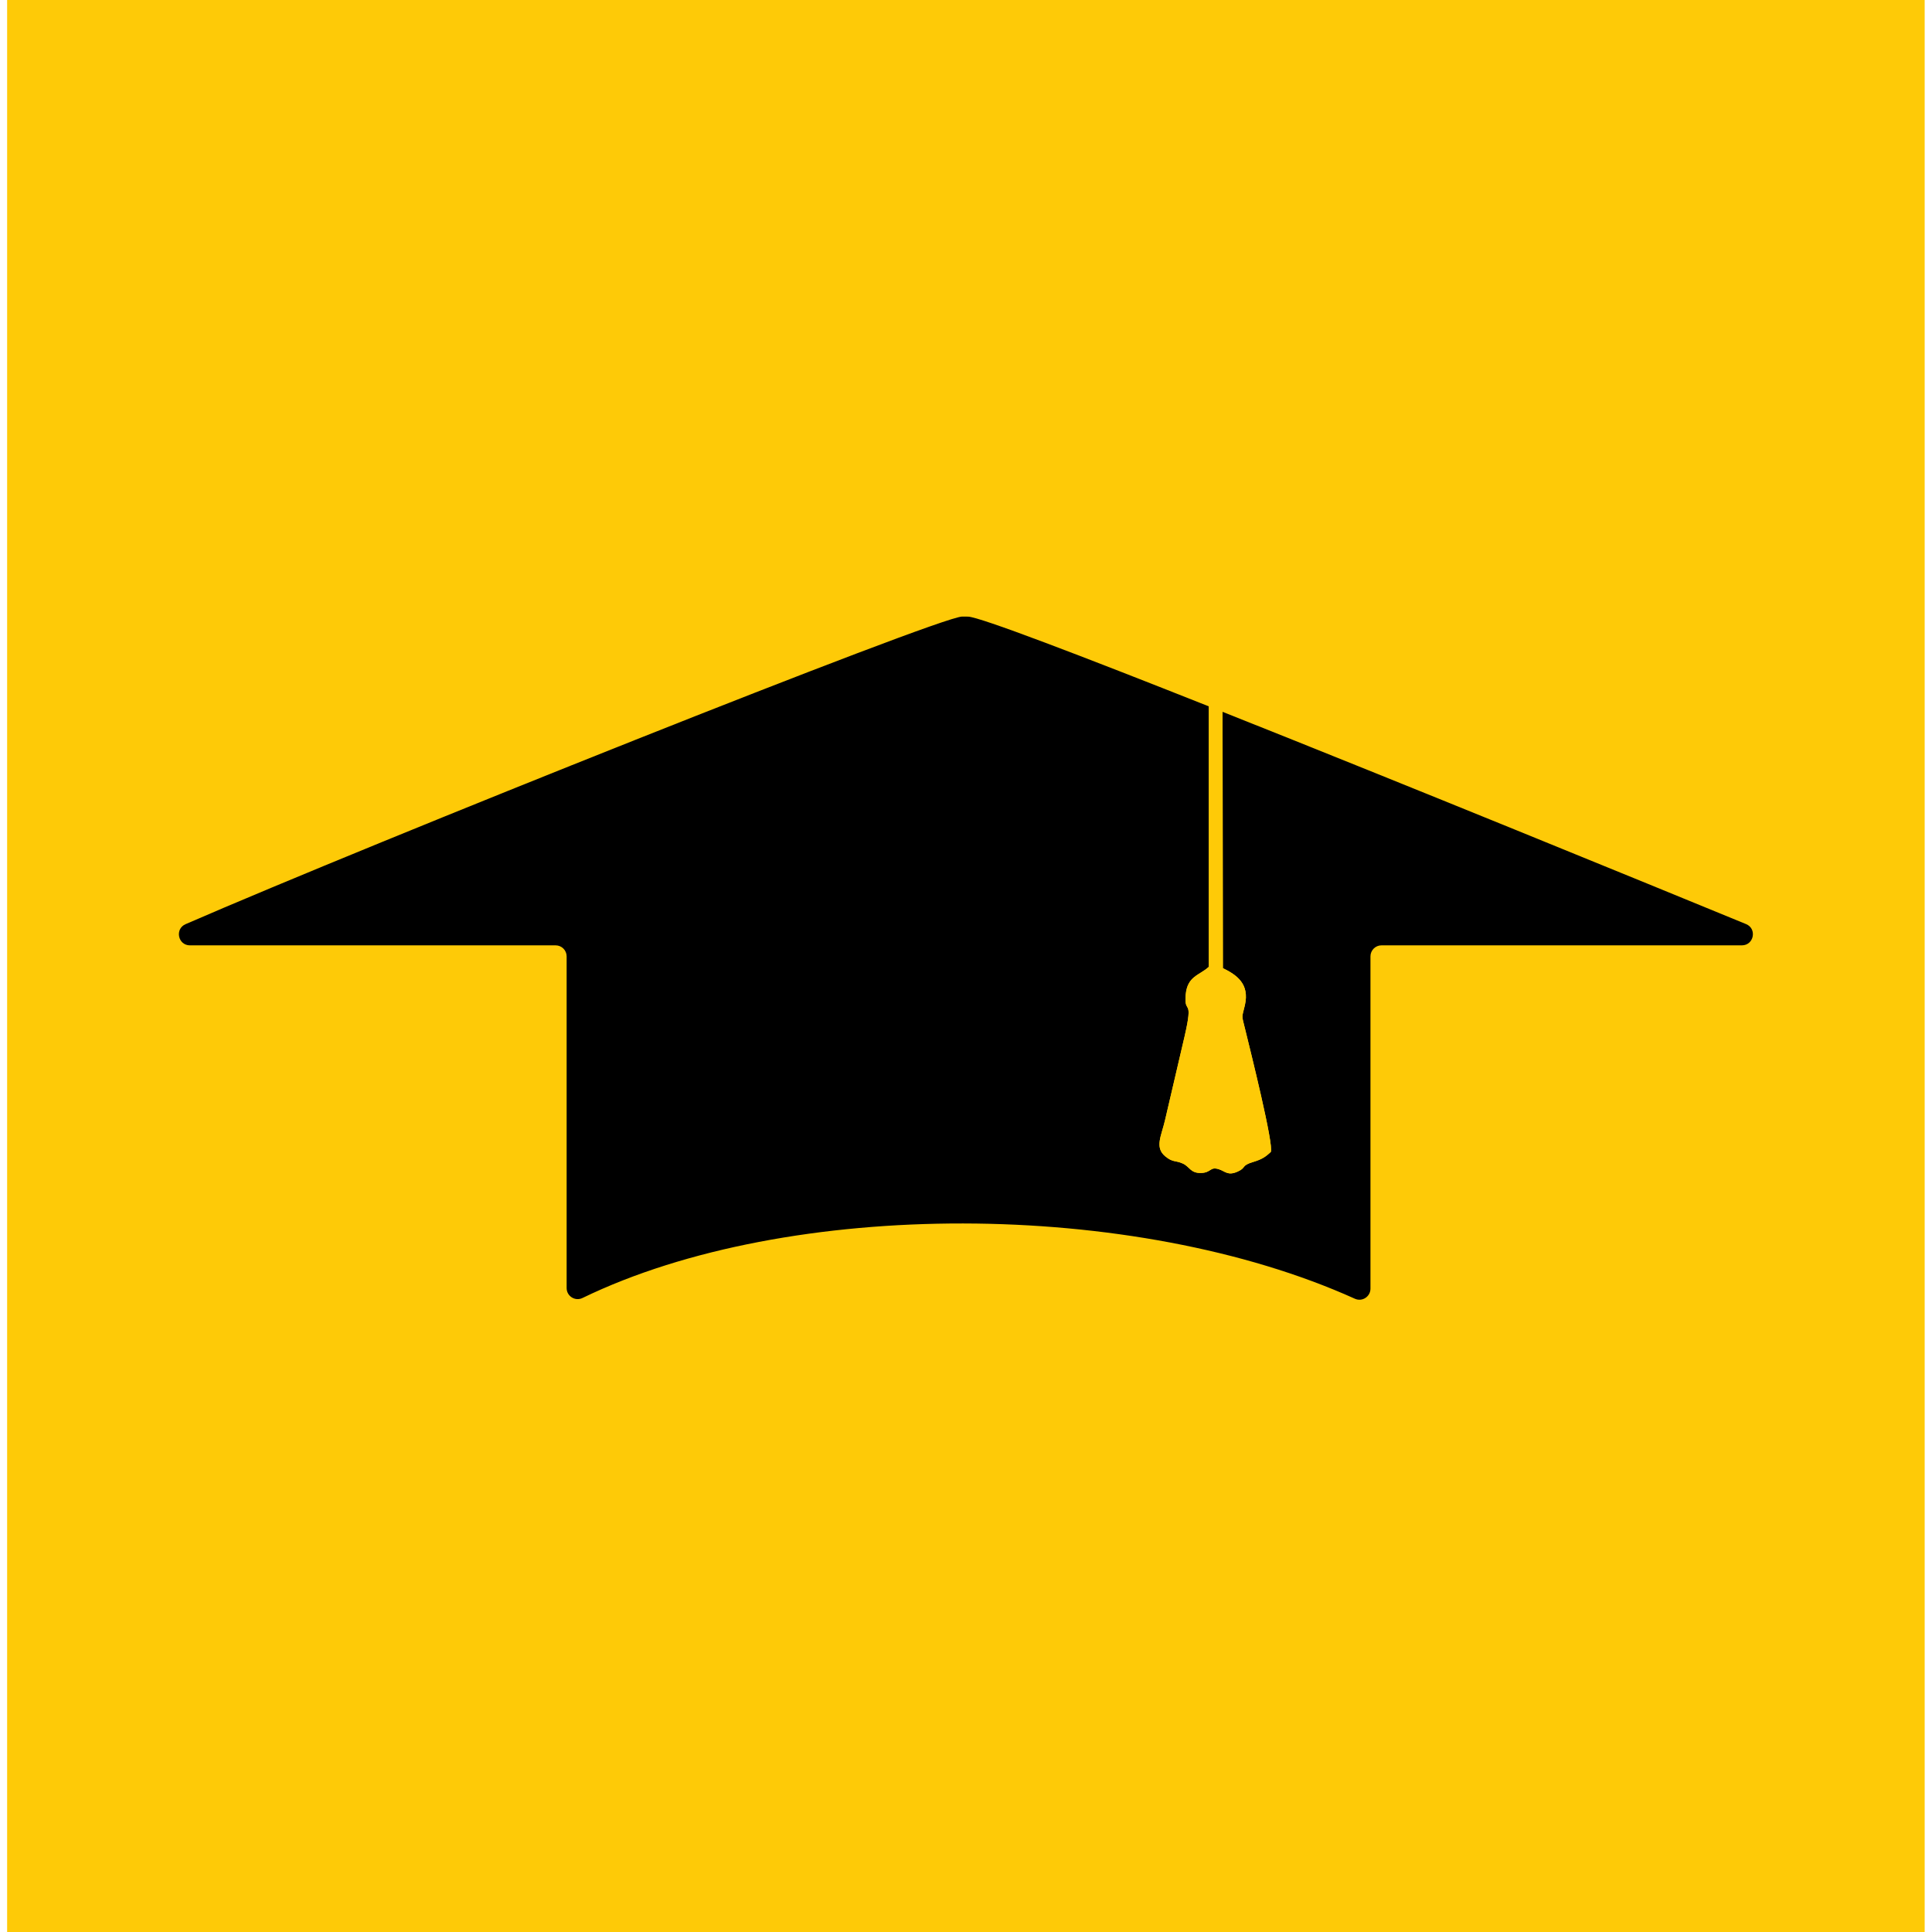
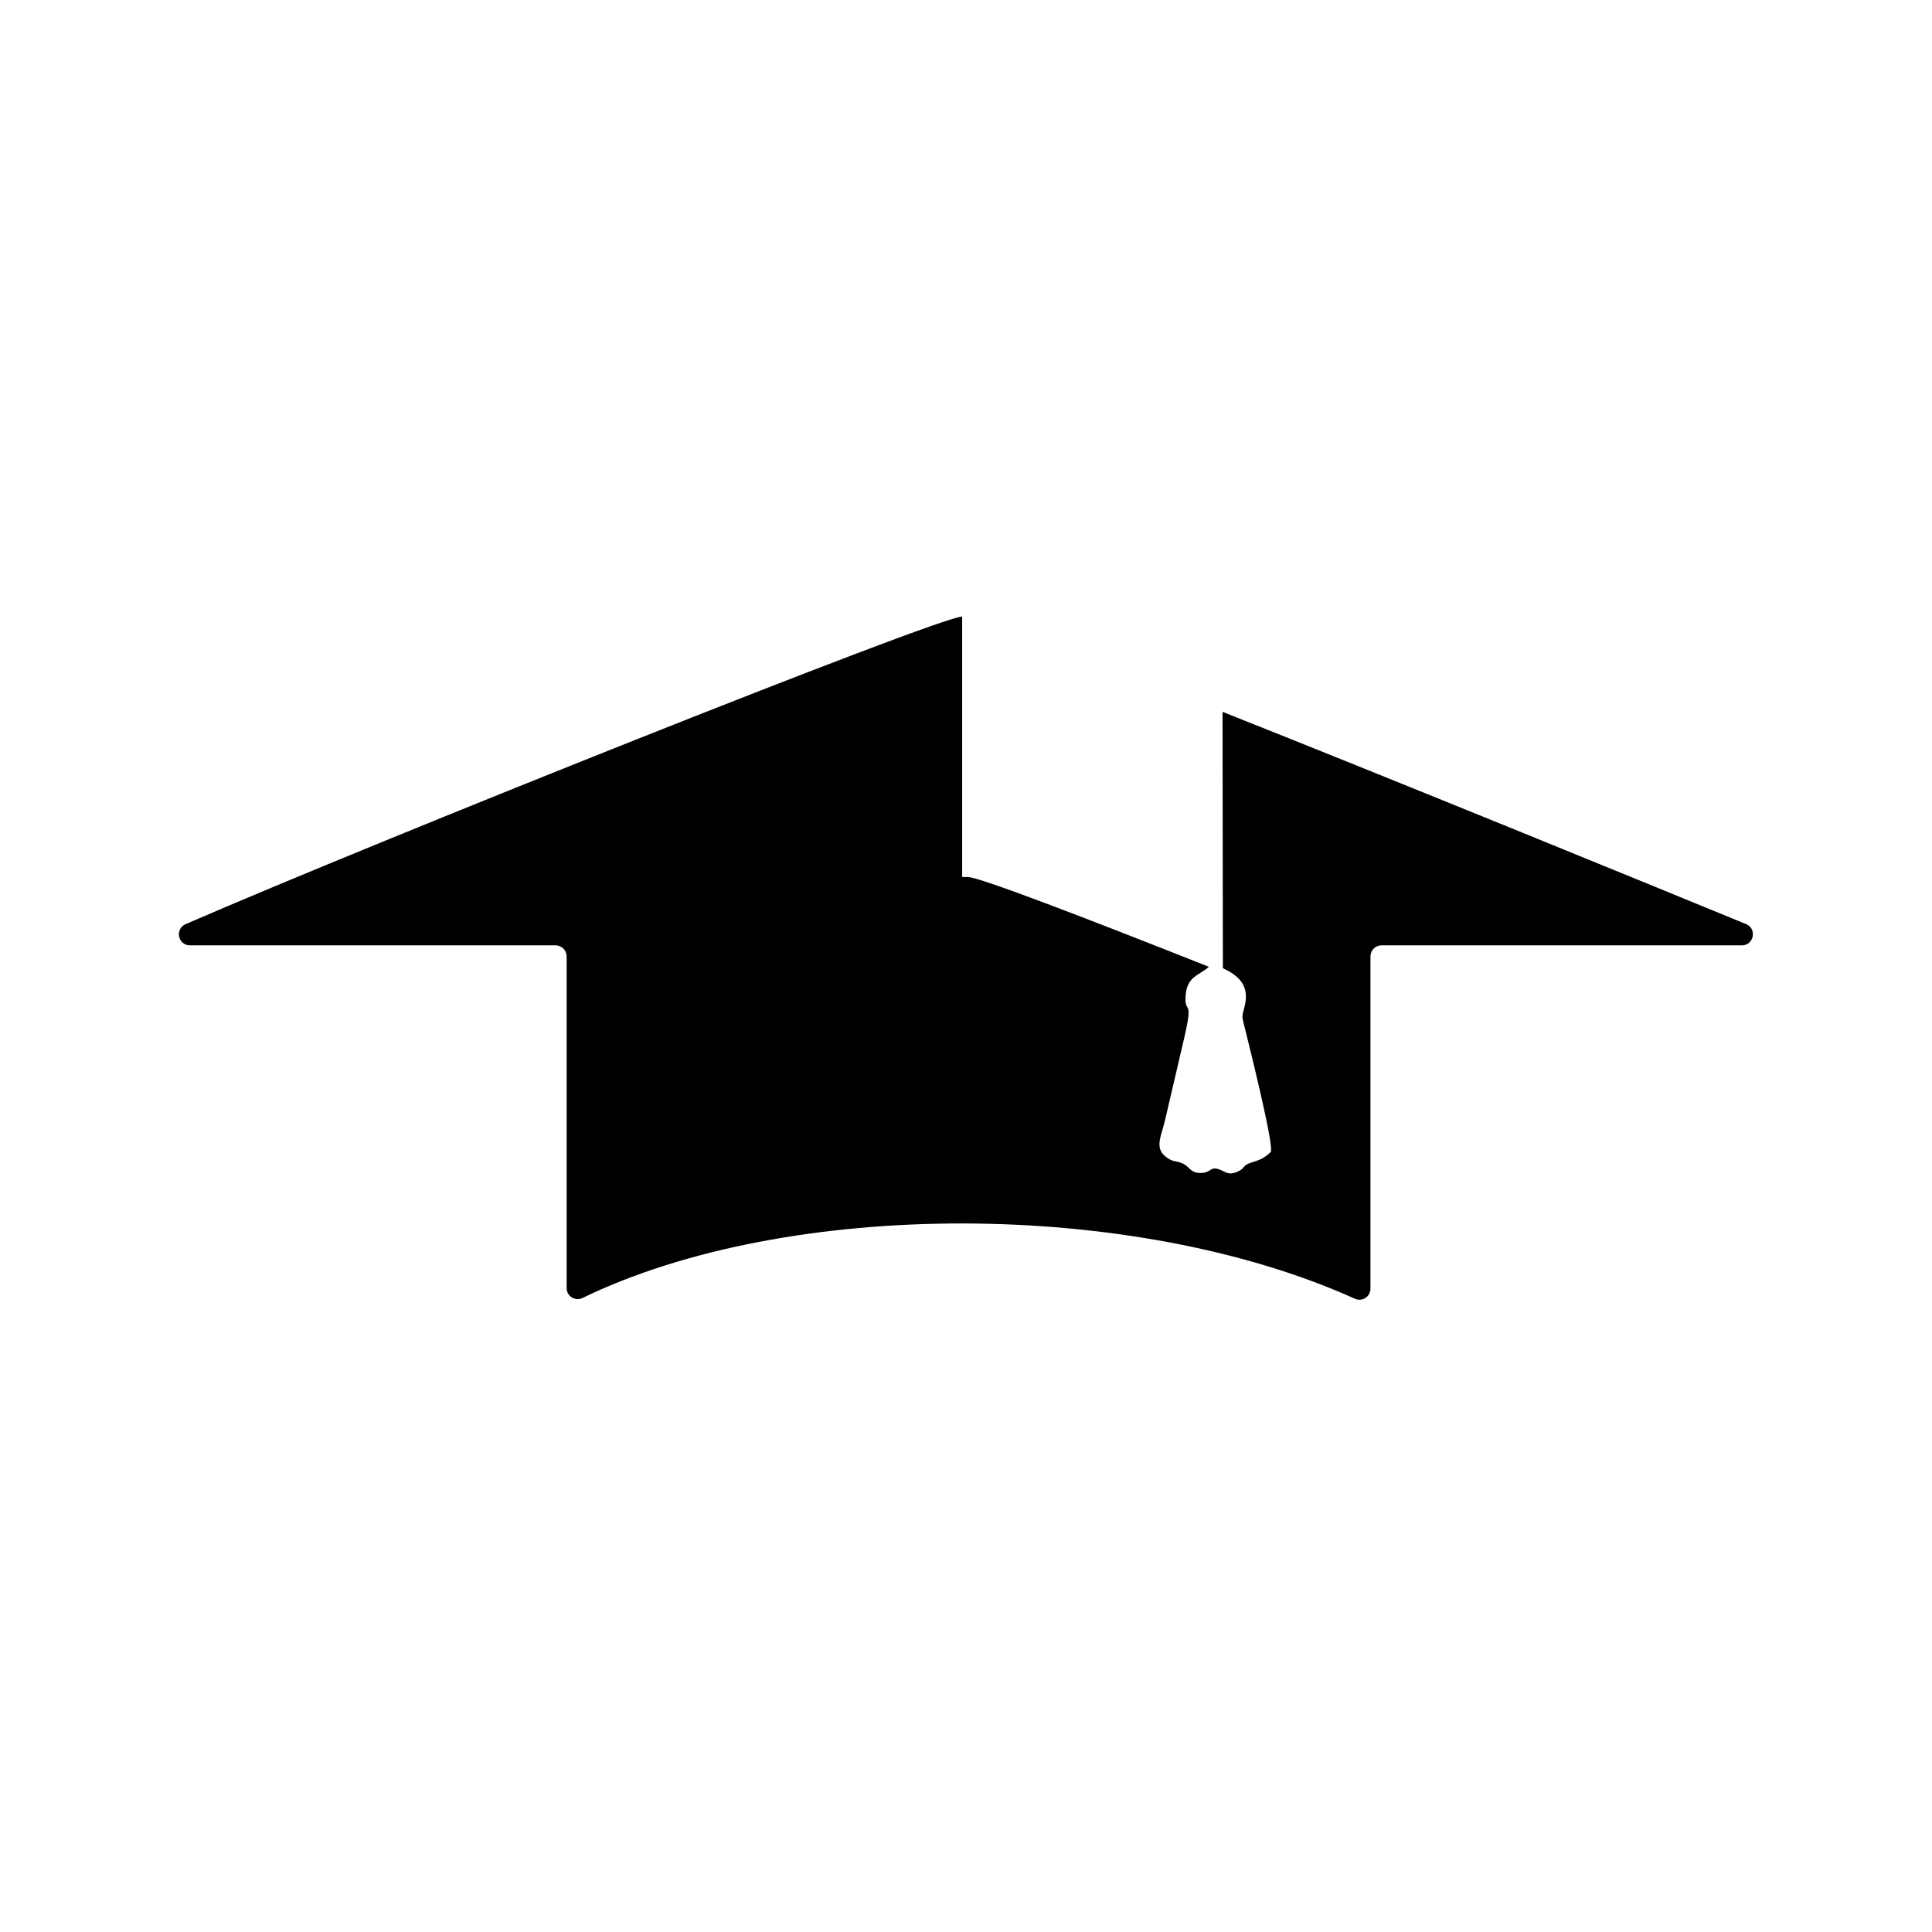
<svg xmlns="http://www.w3.org/2000/svg" xml:space="preserve" width="80" height="80" version="1.1" style="shape-rendering:geometricPrecision; text-rendering:geometricPrecision; image-rendering:optimizeQuality; fill-rule:evenodd; clip-rule:evenodd" viewBox="25000 18800 1 10000">
  <defs>
    <style type="text/css">
   
    .fil1 {fill:#000}
    .fil0 {fill:#FECA07}
   
  </style>
  </defs>
  <g id="Layer_x0020_1">
    <g id="_2218689376">
-       <polygon class="fil0" points="20037.4,18796.76 29962.59,18796.76 29962.59,29869.21 20037.4,29869.21 " />
-       <path class="fil1" d="M24980.65 21991.35c-124.07,1.65 -3055.25,1172.6 -4019.67,1592.16 -56.88,24.74 -39.3,109.62 22.72,109.62 630.25,-0.01 1262.18,-0.05 1892.54,-0.05 31.58,0 57.15,25.6 57.15,57.18l0 1716.69c0,42.17 44.05,69.84 81.99,51.44 1067.67,-517.92 2855.43,-511.99 3998.11,3.87 37.75,17.05 80.46,-10.76 80.46,-52.18l0 -1719.82c0,-31.58 25.6,-57.18 57.17,-57.18l1865.11 0c62.66,0 79.72,-86.23 21.77,-110.04 -531.05,-218.16 -1750.01,-717.16 -2709.64,-1098.69l1.75 1326.73c71.7,35.07 139.3,81.66 113.83,192.09 -16.05,69.6 -18.2,44.43 1.86,126.11 25.33,103.21 149.81,601.32 132.22,633.47 -25.53,23.35 -43.56,37.34 -90.05,51.2 -65.54,19.54 -34.72,29 -80.57,49.86 -52.25,23.78 -65.3,-1.84 -99.15,-12.22 -46.47,-14.27 -37.31,19.02 -93.11,19.76 -52.85,0.72 -57.36,-32.83 -91.84,-48.58 -39.35,-17.98 -51.96,-4.73 -91.81,-37.91 -55.11,-45.9 -19.81,-105.25 -1.09,-185.75 33.97,-146.11 68.28,-291.11 101.28,-433.97 48.5,-209.96 -3.89,-107.59 6.03,-217 8.79,-97.13 72.12,-99.43 119.7,-144.06l0.02 -1347.9c-662.26,-262.79 -1185.95,-463.17 -1246.21,-464.55l-30.57 -0.28z" />
-       <path class="fil0" d="M26328.34 22473.01c-25.94,-10.38 -43.46,-17.49 -70.91,-28.37l-0.02 1359.45c-47.58,44.62 -110.91,46.92 -119.7,144.05 -9.92,109.41 42.47,7.05 -6.03,217 -33.01,142.86 -67.31,287.86 -101.28,433.97 -18.72,80.5 -54.01,139.85 1.09,185.75 39.85,33.18 52.46,19.93 91.82,37.91 34.47,15.75 38.98,49.3 91.83,48.58 55.8,-0.74 46.64,-34.02 93.11,-19.76 33.85,10.38 46.9,36 99.16,12.22 45.83,-20.86 15.02,-30.32 80.57,-49.85 46.49,-13.87 64.51,-27.86 90.04,-51.21 17.59,-32.16 -106.89,-530.26 -132.22,-633.47 -20.07,-81.68 -17.91,-56.51 -1.86,-126.11 25.47,-110.43 -42.14,-157.02 -113.83,-192.09l-1.77 -1338.07z" />
+       <path class="fil1" d="M24980.65 21991.35c-124.07,1.65 -3055.25,1172.6 -4019.67,1592.16 -56.88,24.74 -39.3,109.62 22.72,109.62 630.25,-0.01 1262.18,-0.05 1892.54,-0.05 31.58,0 57.15,25.6 57.15,57.18l0 1716.69c0,42.17 44.05,69.84 81.99,51.44 1067.67,-517.92 2855.43,-511.99 3998.11,3.87 37.75,17.05 80.46,-10.76 80.46,-52.18l0 -1719.82c0,-31.58 25.6,-57.18 57.17,-57.18l1865.11 0c62.66,0 79.72,-86.23 21.77,-110.04 -531.05,-218.16 -1750.01,-717.16 -2709.64,-1098.69l1.75 1326.73c71.7,35.07 139.3,81.66 113.83,192.09 -16.05,69.6 -18.2,44.43 1.86,126.11 25.33,103.21 149.81,601.32 132.22,633.47 -25.53,23.35 -43.56,37.34 -90.05,51.2 -65.54,19.54 -34.72,29 -80.57,49.86 -52.25,23.78 -65.3,-1.84 -99.15,-12.22 -46.47,-14.27 -37.31,19.02 -93.11,19.76 -52.85,0.72 -57.36,-32.83 -91.84,-48.58 -39.35,-17.98 -51.96,-4.73 -91.81,-37.91 -55.11,-45.9 -19.81,-105.25 -1.09,-185.75 33.97,-146.11 68.28,-291.11 101.28,-433.97 48.5,-209.96 -3.89,-107.59 6.03,-217 8.79,-97.13 72.12,-99.43 119.7,-144.06c-662.26,-262.79 -1185.95,-463.17 -1246.21,-464.55l-30.57 -0.28z" />
    </g>
  </g>
</svg>